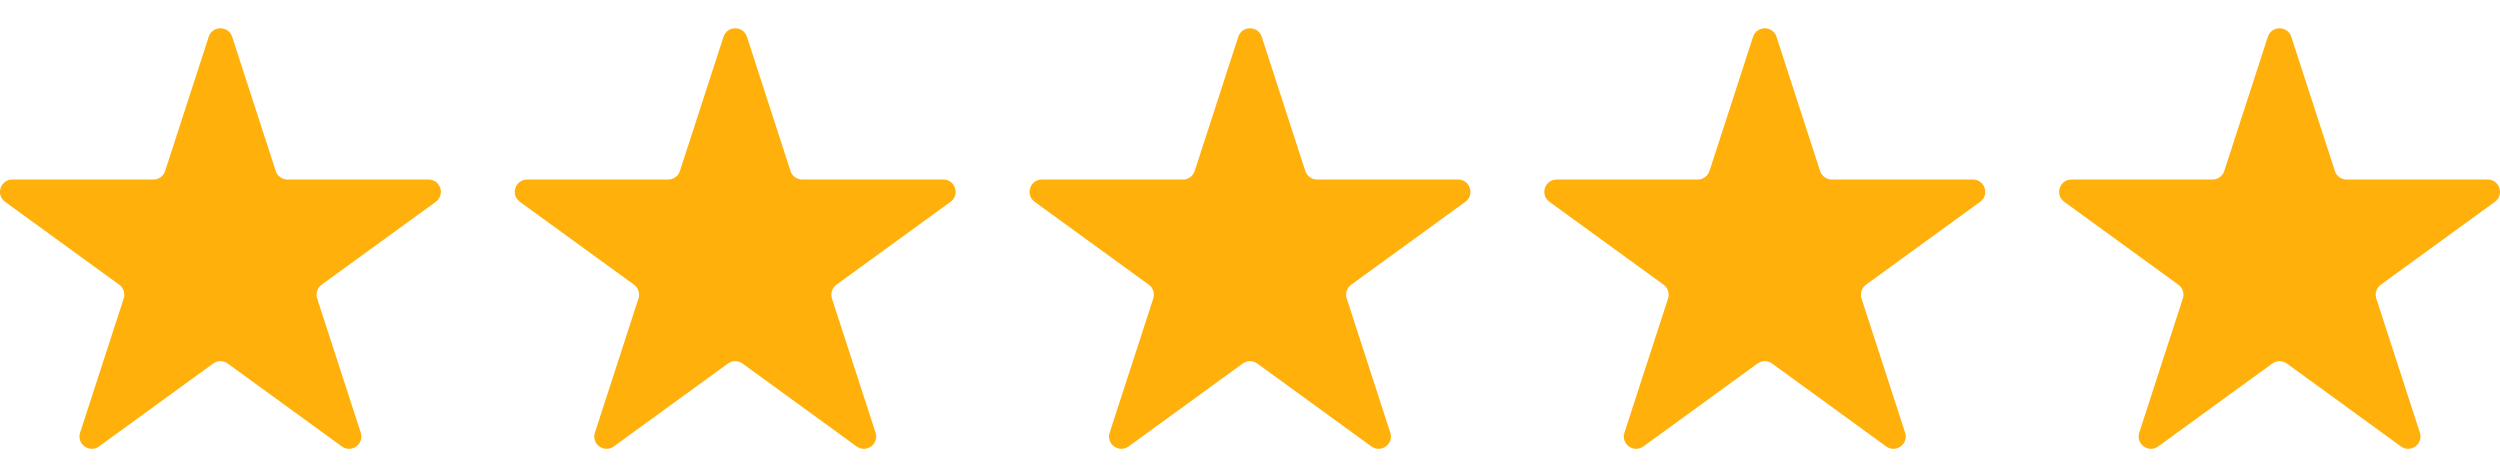
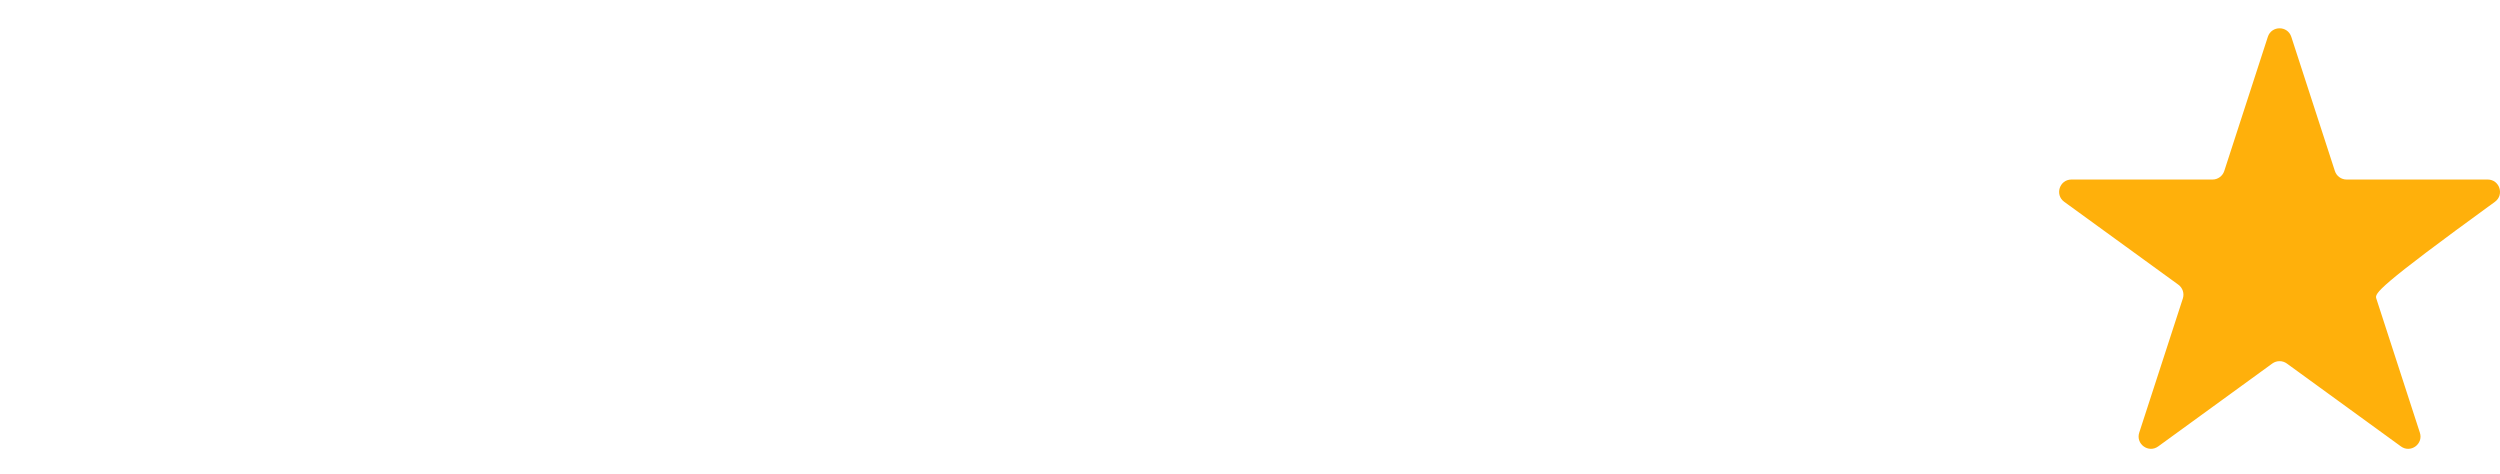
<svg xmlns="http://www.w3.org/2000/svg" width="58" height="11" viewBox="0 0 58 11" fill="none">
-   <path d="M4.842 0.854C4.928 0.591 5.3 0.591 5.386 0.854L6.397 3.967C6.436 4.085 6.545 4.165 6.669 4.165H9.942C10.219 4.165 10.334 4.519 10.11 4.682L7.462 6.605C7.362 6.678 7.32 6.807 7.358 6.925L8.37 10.038C8.455 10.301 8.154 10.52 7.93 10.357L5.282 8.433C5.182 8.361 5.046 8.361 4.946 8.433L2.298 10.357C2.074 10.52 1.773 10.301 1.859 10.038L2.87 6.925C2.908 6.807 2.866 6.678 2.766 6.605L0.118 4.682C-0.106 4.519 0.009 4.165 0.286 4.165H3.559C3.683 4.165 3.793 4.085 3.831 3.967L4.842 0.854Z" fill="#FFB00B" />
-   <path d="M16.785 0.854C16.871 0.591 17.243 0.591 17.329 0.854L18.34 3.967C18.378 4.085 18.488 4.165 18.612 4.165H21.885C22.162 4.165 22.277 4.519 22.053 4.682L19.405 6.605C19.305 6.678 19.263 6.807 19.301 6.925L20.313 10.038C20.398 10.301 20.097 10.52 19.873 10.357L17.225 8.433C17.125 8.361 16.989 8.361 16.889 8.433L14.241 10.357C14.017 10.52 13.716 10.301 13.802 10.038L14.813 6.925C14.851 6.807 14.809 6.678 14.709 6.605L12.061 4.682C11.837 4.519 11.952 4.165 12.229 4.165H15.502C15.626 4.165 15.736 4.085 15.774 3.967L16.785 0.854Z" fill="#FFB00B" />
-   <path d="M28.728 0.854C28.814 0.591 29.186 0.591 29.272 0.854L30.283 3.967C30.321 4.085 30.431 4.165 30.555 4.165H33.828C34.105 4.165 34.22 4.519 33.996 4.682L31.348 6.605C31.248 6.678 31.206 6.807 31.244 6.925L32.255 10.038C32.341 10.301 32.04 10.52 31.816 10.357L29.168 8.433C29.068 8.361 28.932 8.361 28.832 8.433L26.184 10.357C25.96 10.52 25.659 10.301 25.744 10.038L26.756 6.925C26.794 6.807 26.752 6.678 26.652 6.605L24.004 4.682C23.78 4.519 23.895 4.165 24.172 4.165H27.445C27.569 4.165 27.678 4.085 27.717 3.967L28.728 0.854Z" fill="#FFB00B" />
-   <path d="M40.671 0.854C40.757 0.591 41.129 0.591 41.215 0.854L42.226 3.967C42.264 4.085 42.374 4.165 42.498 4.165H45.771C46.048 4.165 46.163 4.519 45.939 4.682L43.291 6.605C43.191 6.678 43.149 6.807 43.187 6.925L44.199 10.038C44.284 10.301 43.983 10.52 43.759 10.357L41.111 8.433C41.011 8.361 40.875 8.361 40.775 8.433L38.127 10.357C37.903 10.52 37.602 10.301 37.687 10.038L38.699 6.925C38.737 6.807 38.695 6.678 38.595 6.605L35.947 4.682C35.723 4.519 35.838 4.165 36.115 4.165H39.388C39.512 4.165 39.621 4.085 39.66 3.967L40.671 0.854Z" fill="#FFB00B" />
-   <path d="M52.614 0.854C52.7 0.591 53.072 0.591 53.158 0.854L54.169 3.967C54.207 4.085 54.317 4.165 54.441 4.165H57.714C57.99 4.165 58.106 4.519 57.882 4.682L55.234 6.605C55.134 6.678 55.092 6.807 55.13 6.925L56.141 10.038C56.227 10.301 55.926 10.52 55.702 10.357L53.054 8.433C52.954 8.361 52.818 8.361 52.718 8.433L50.07 10.357C49.846 10.52 49.545 10.301 49.63 10.038L50.642 6.925C50.68 6.807 50.638 6.678 50.538 6.605L47.89 4.682C47.666 4.519 47.781 4.165 48.058 4.165H51.331C51.455 4.165 51.564 4.085 51.603 3.967L52.614 0.854Z" fill="#FFB00B" />
+   <path d="M52.614 0.854C52.7 0.591 53.072 0.591 53.158 0.854L54.169 3.967C54.207 4.085 54.317 4.165 54.441 4.165H57.714C57.99 4.165 58.106 4.519 57.882 4.682C55.134 6.678 55.092 6.807 55.13 6.925L56.141 10.038C56.227 10.301 55.926 10.52 55.702 10.357L53.054 8.433C52.954 8.361 52.818 8.361 52.718 8.433L50.07 10.357C49.846 10.52 49.545 10.301 49.63 10.038L50.642 6.925C50.68 6.807 50.638 6.678 50.538 6.605L47.89 4.682C47.666 4.519 47.781 4.165 48.058 4.165H51.331C51.455 4.165 51.564 4.085 51.603 3.967L52.614 0.854Z" fill="#FFB00B" />
</svg>